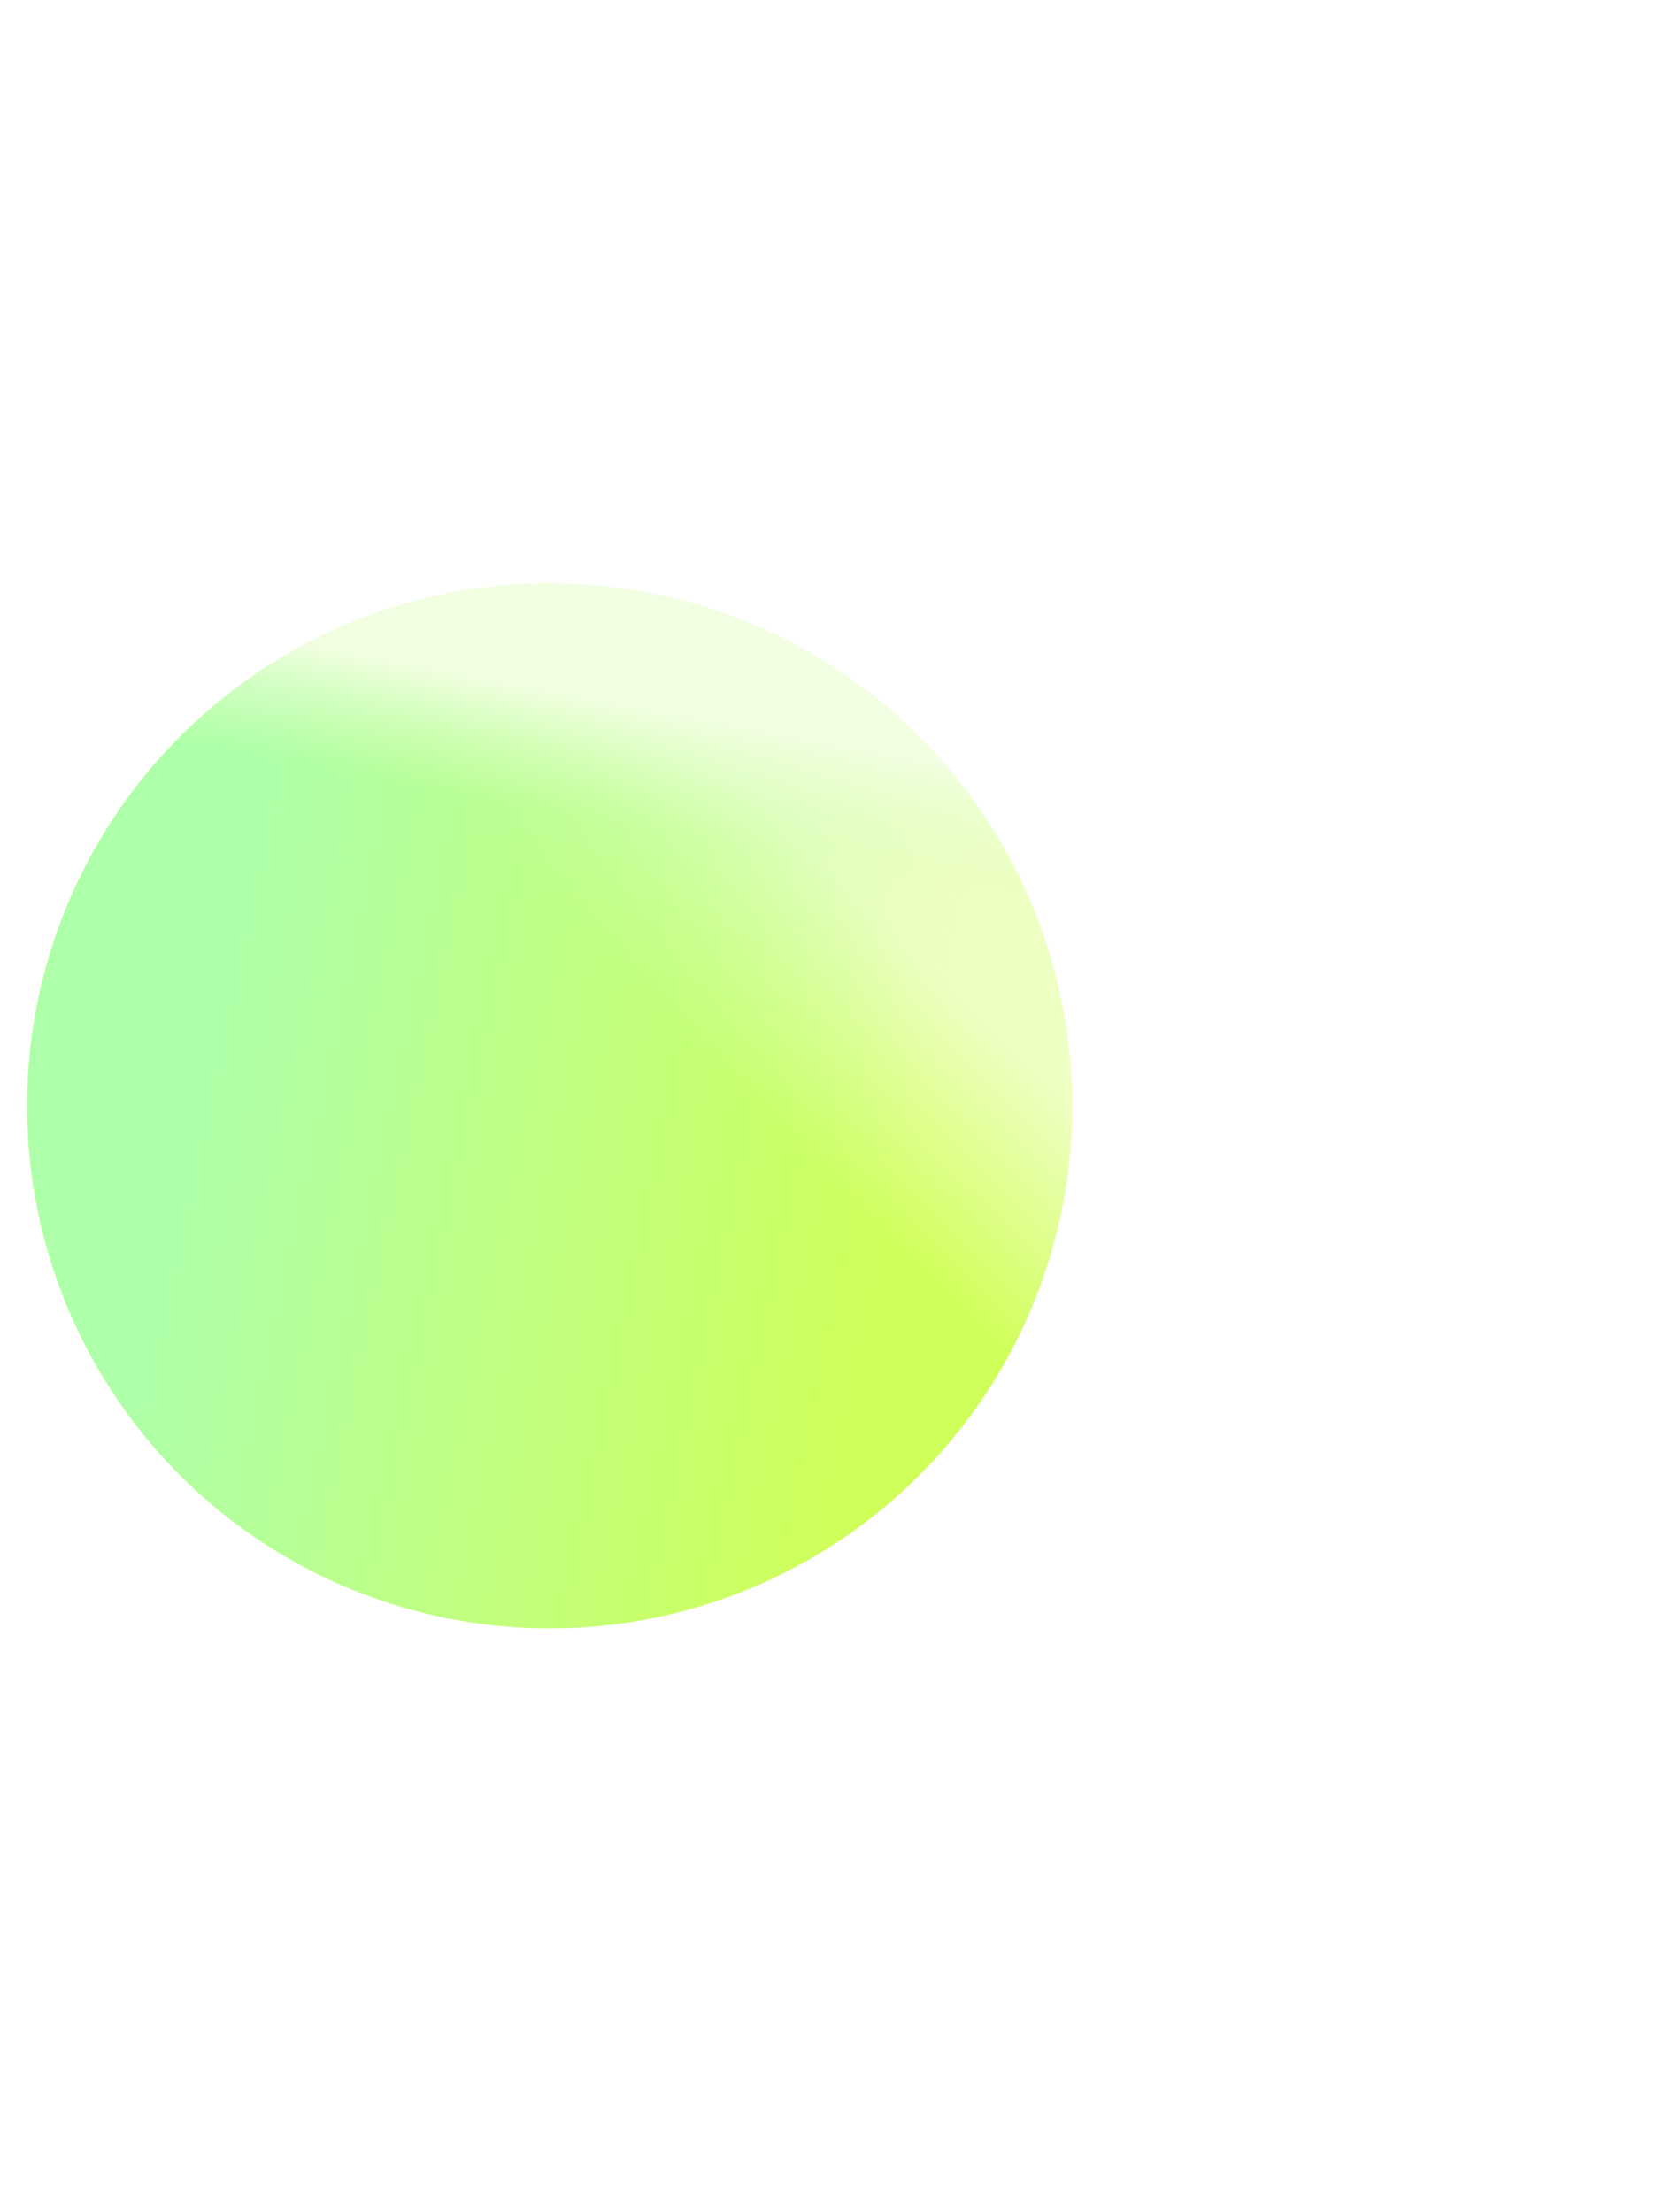
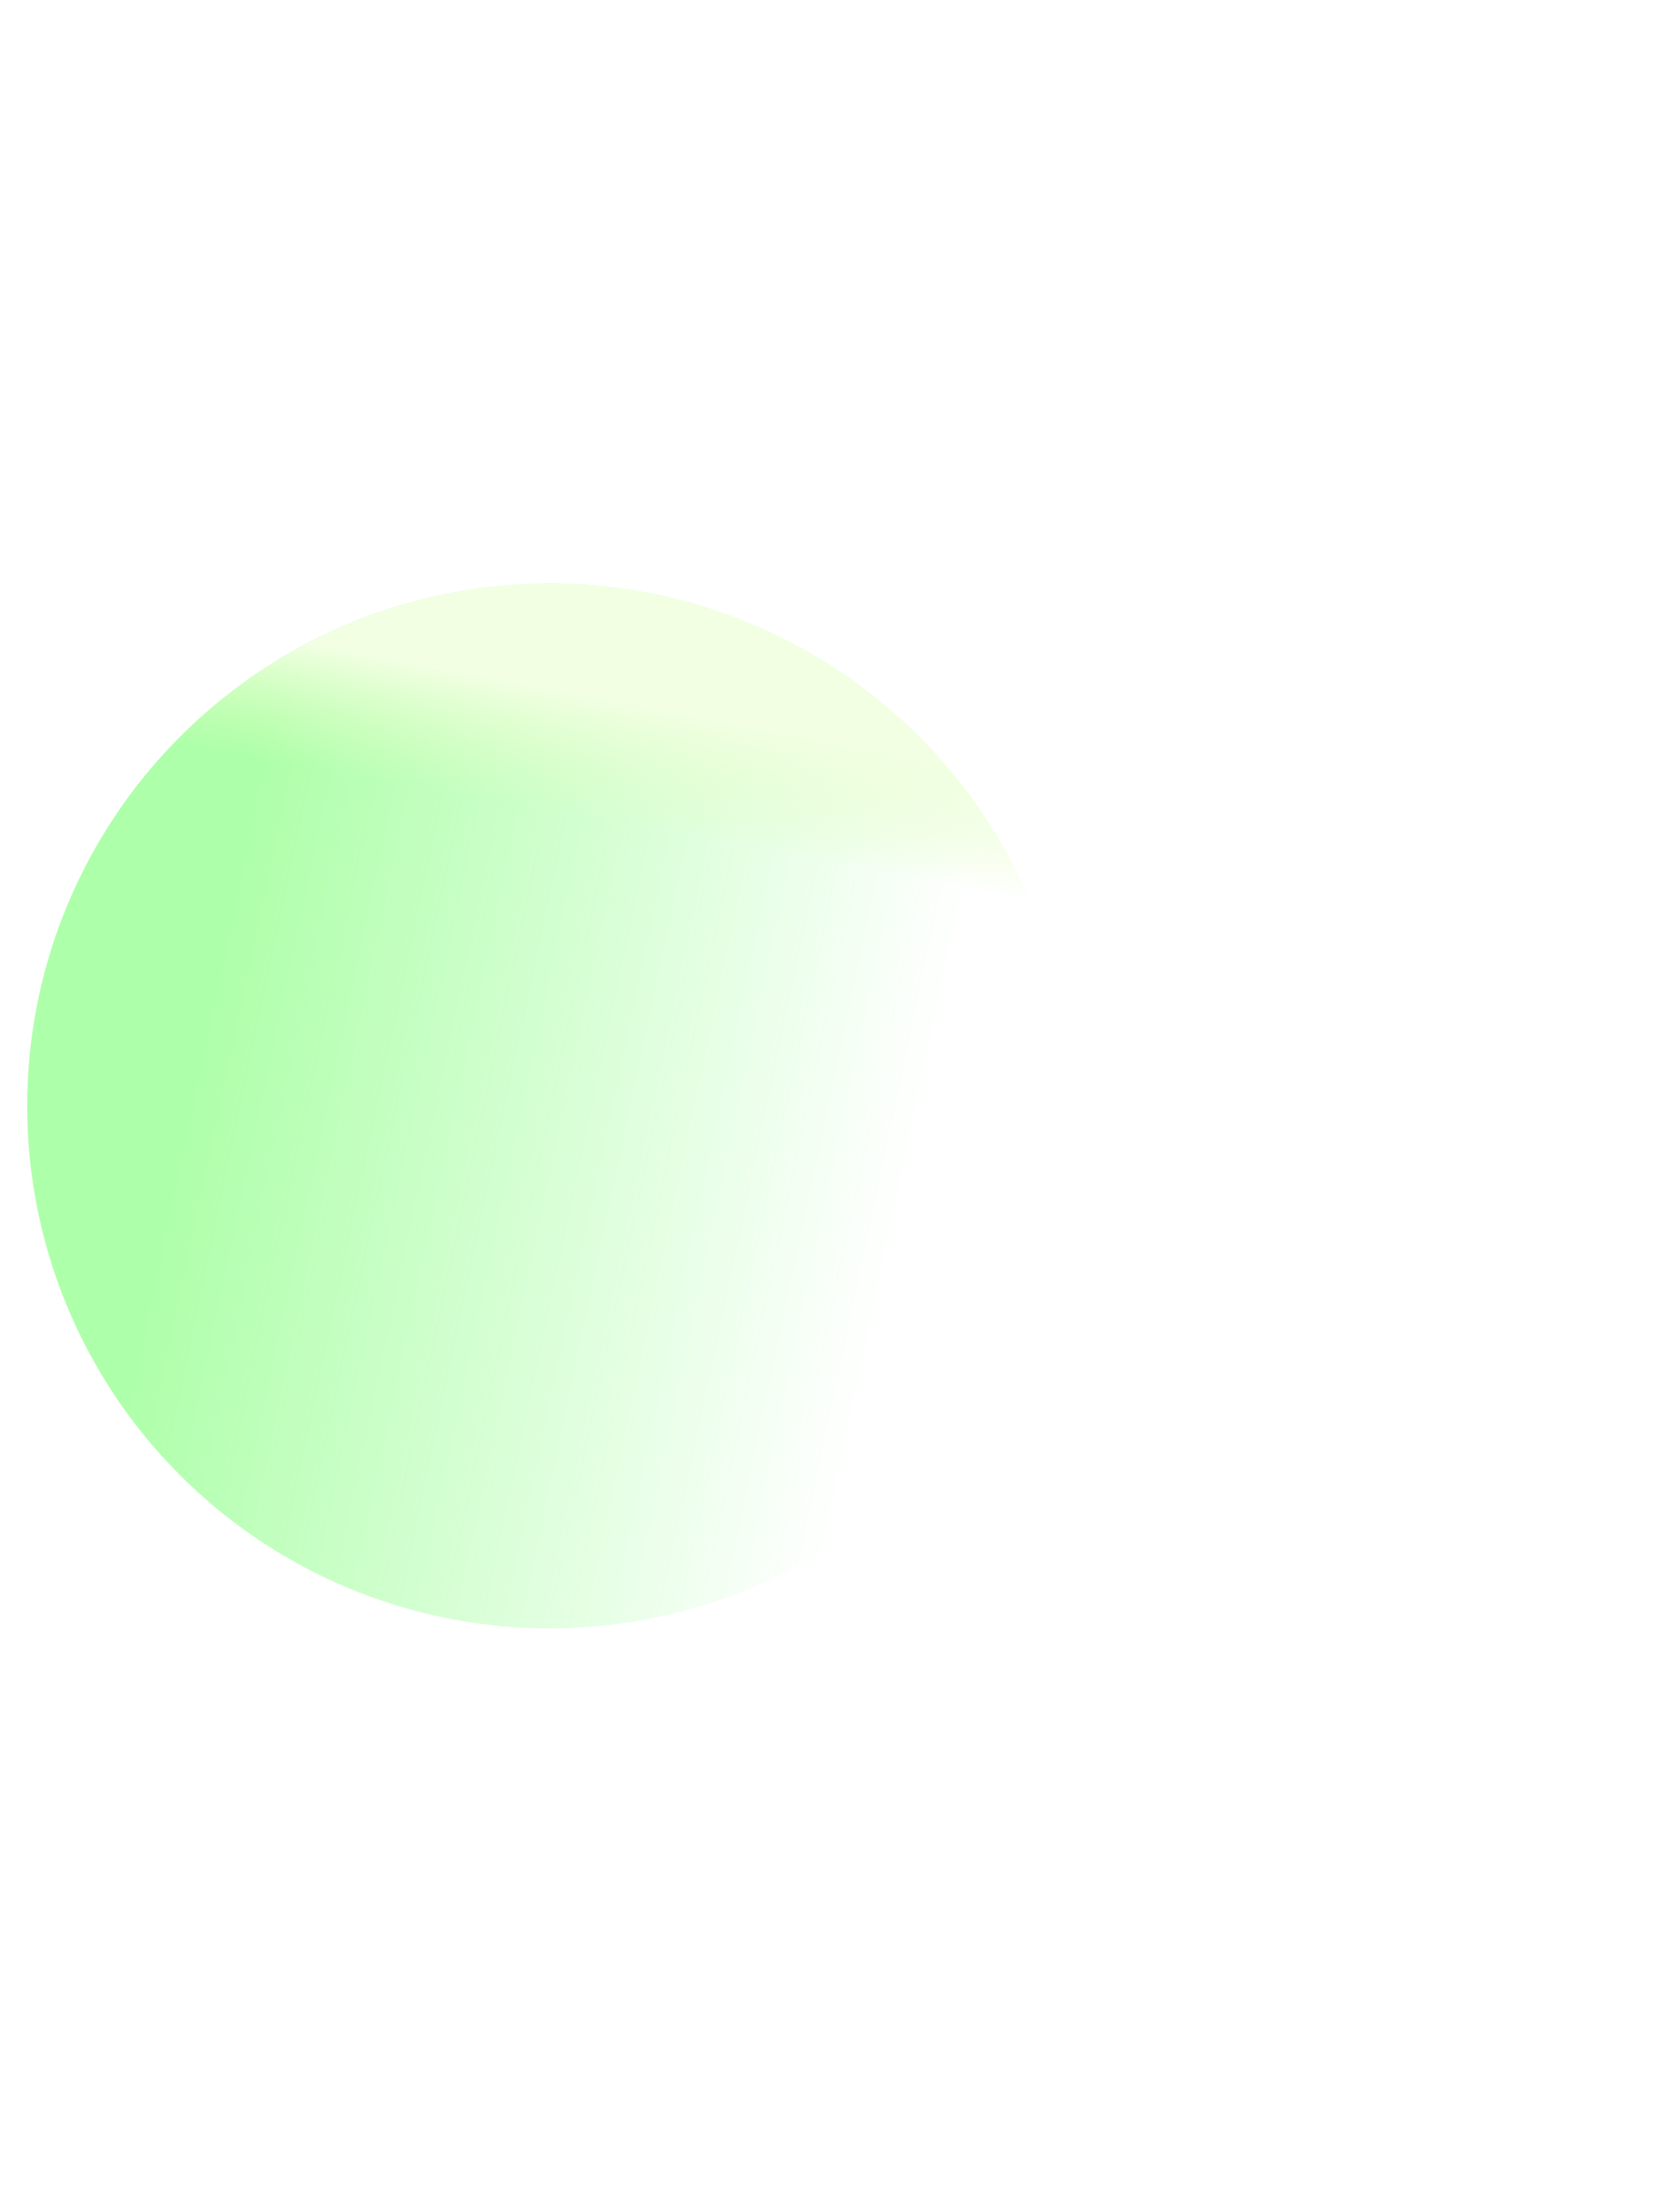
<svg xmlns="http://www.w3.org/2000/svg" width="852" height="1139" viewBox="0 0 852 1139" fill="none">
  <g opacity="0.7" filter="url(#filter0_f_1_347)">
-     <circle cx="283" cy="569.46" r="269" fill="url(#paint0_linear_1_347)" />
    <circle cx="283" cy="569.46" r="269" fill="url(#paint1_linear_1_347)" />
    <circle cx="283" cy="569.46" r="269" fill="url(#paint2_linear_1_347)" />
  </g>
  <defs>
    <filter id="filter0_f_1_347" x="-286" y="0.46" width="1138" height="1138" filterUnits="userSpaceOnUse" color-interpolation-filters="sRGB">
      <feFlood flood-opacity="0" result="BackgroundImageFix" />
      <feBlend mode="normal" in="SourceGraphic" in2="BackgroundImageFix" result="shape" />
      <feGaussianBlur stdDeviation="150" result="effect1_foregroundBlur_1_347" />
    </filter>
    <linearGradient id="paint0_linear_1_347" x1="378.005" y1="398.652" x2="206.945" y2="573.753" gradientUnits="userSpaceOnUse">
      <stop stop-color="#E7FFAA" />
      <stop offset="0.476" stop-color="#BCFF14" />
    </linearGradient>
    <linearGradient id="paint1_linear_1_347" x1="460.951" y1="642.824" x2="95.436" y2="565.552" gradientUnits="userSpaceOnUse">
      <stop stop-color="#8BFF85" stop-opacity="0" />
      <stop offset="1" stop-color="#8BFF85" />
    </linearGradient>
    <linearGradient id="paint2_linear_1_347" x1="310.412" y1="359.076" x2="298.905" y2="421.506" gradientUnits="userSpaceOnUse">
      <stop stop-color="#ECFFD7" />
      <stop offset="1" stop-color="#D2FFA2" stop-opacity="0" />
    </linearGradient>
  </defs>
</svg>